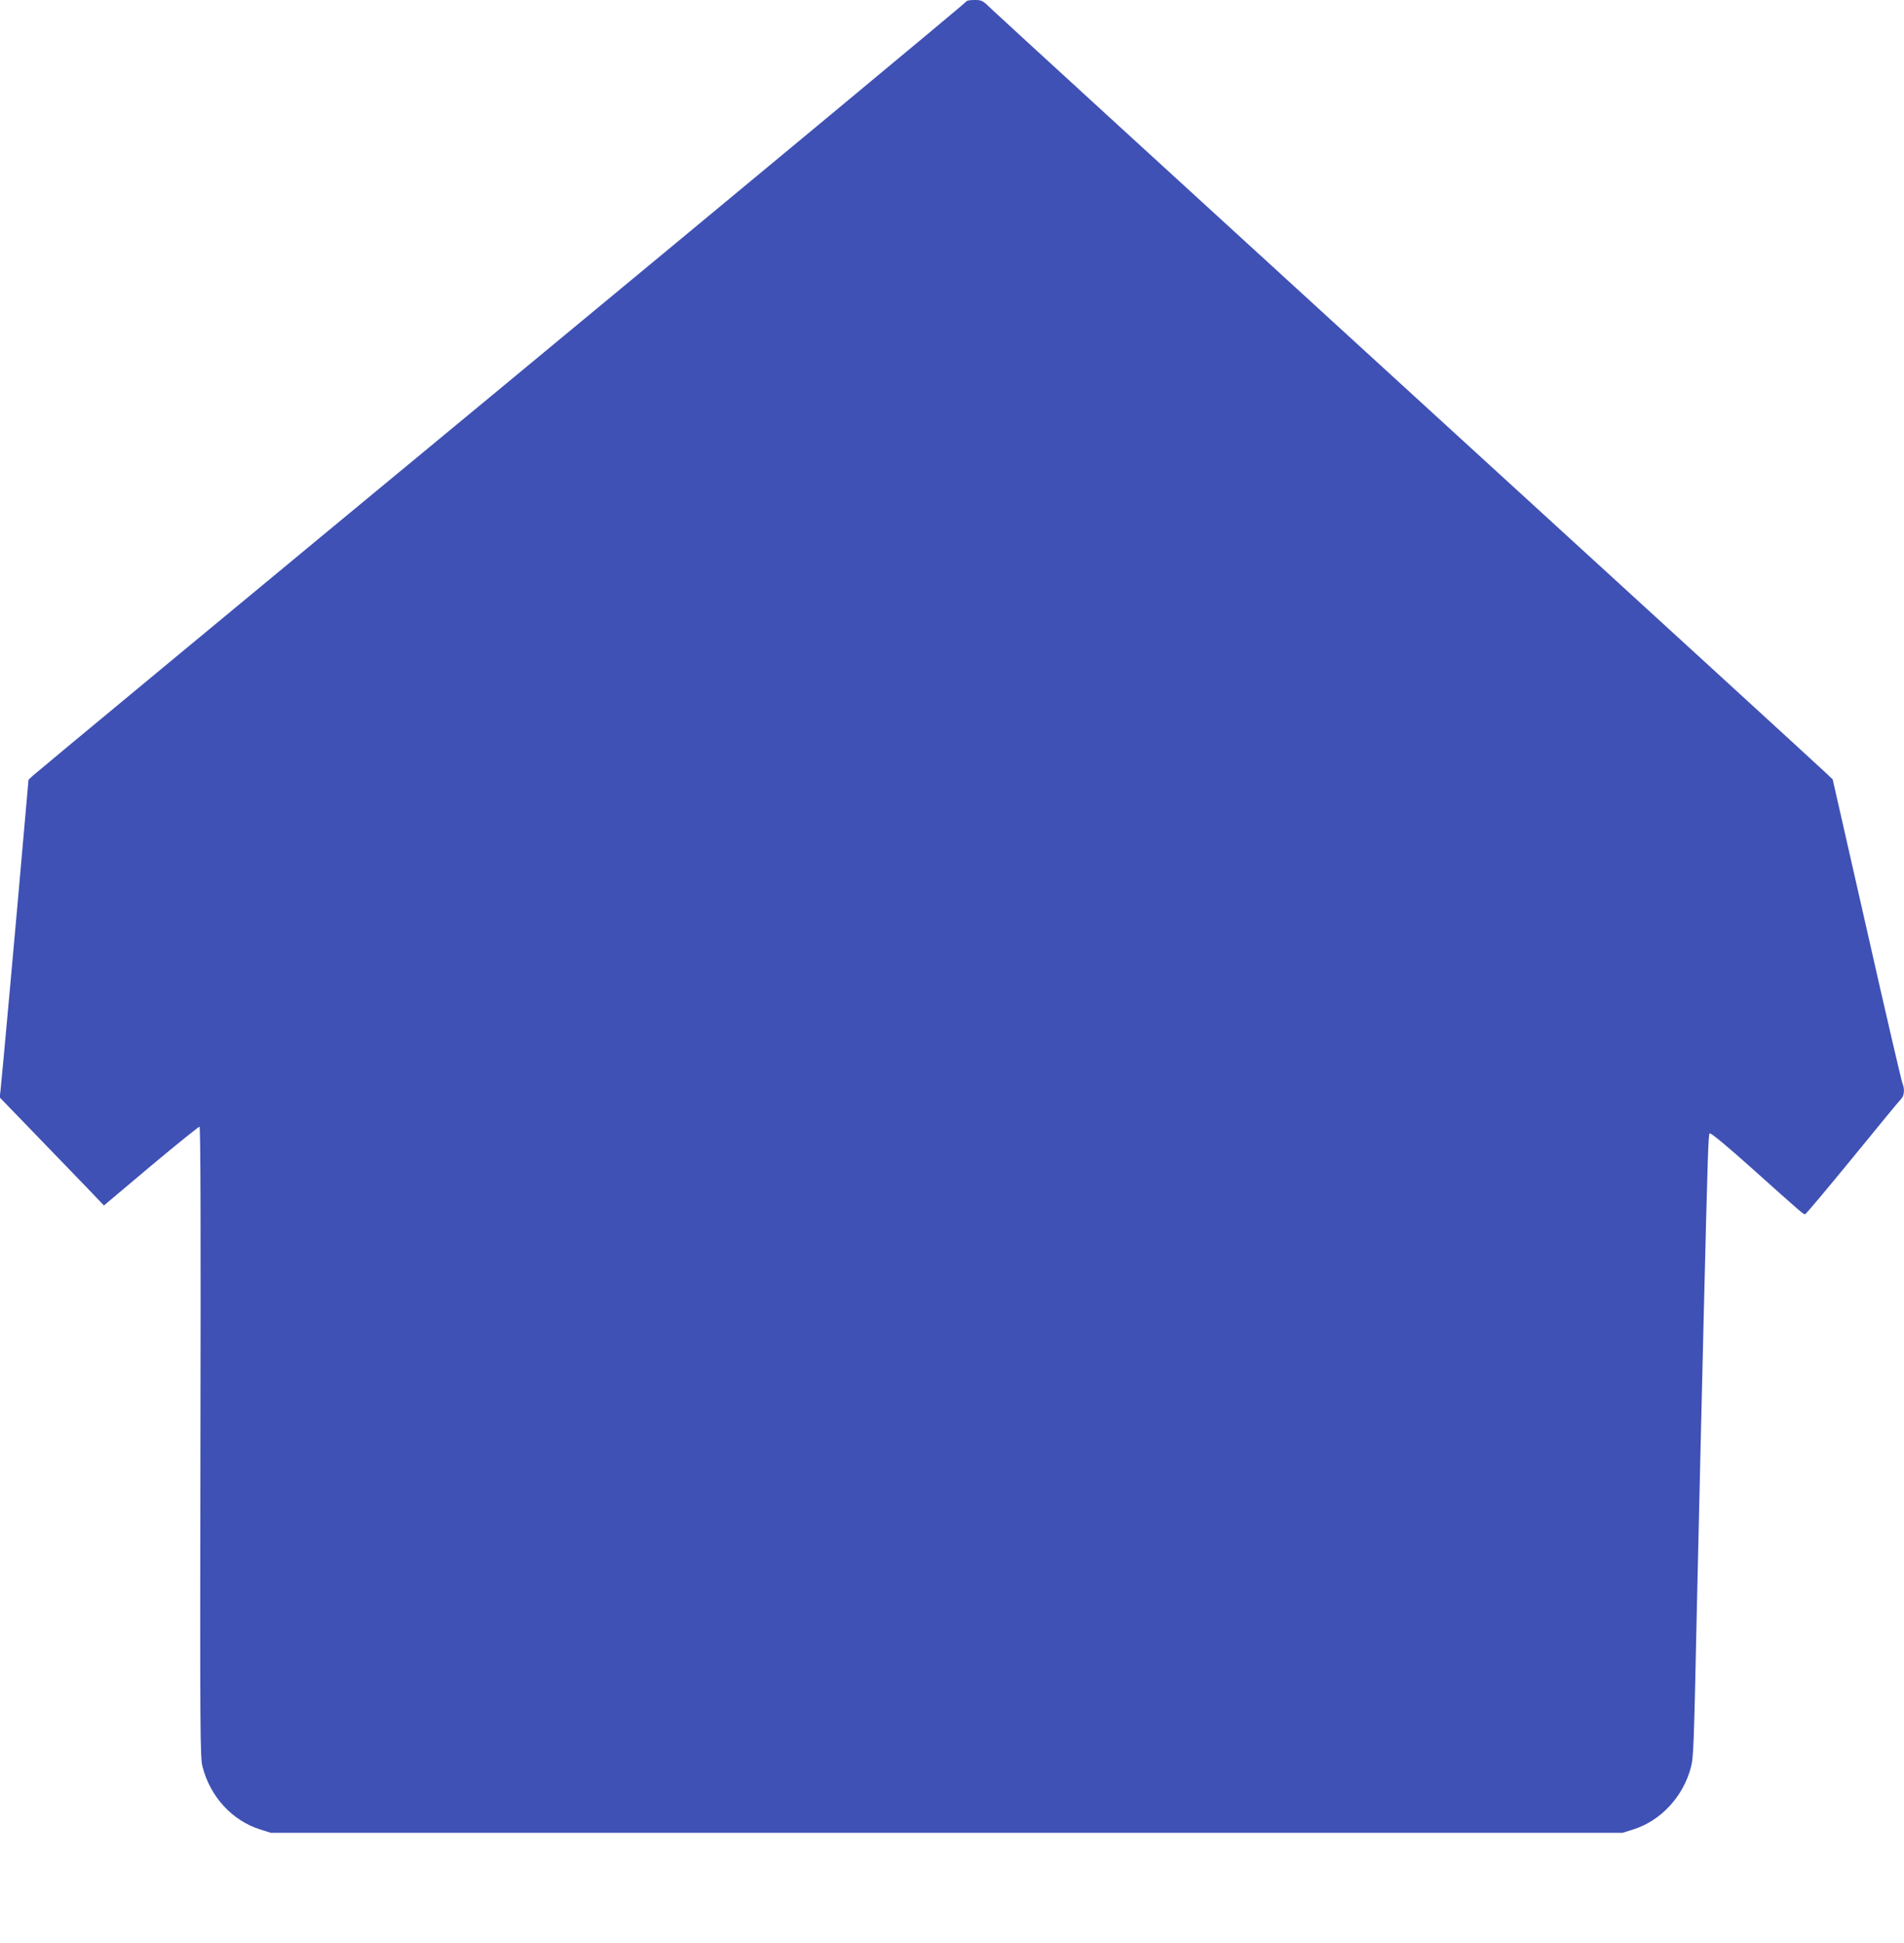
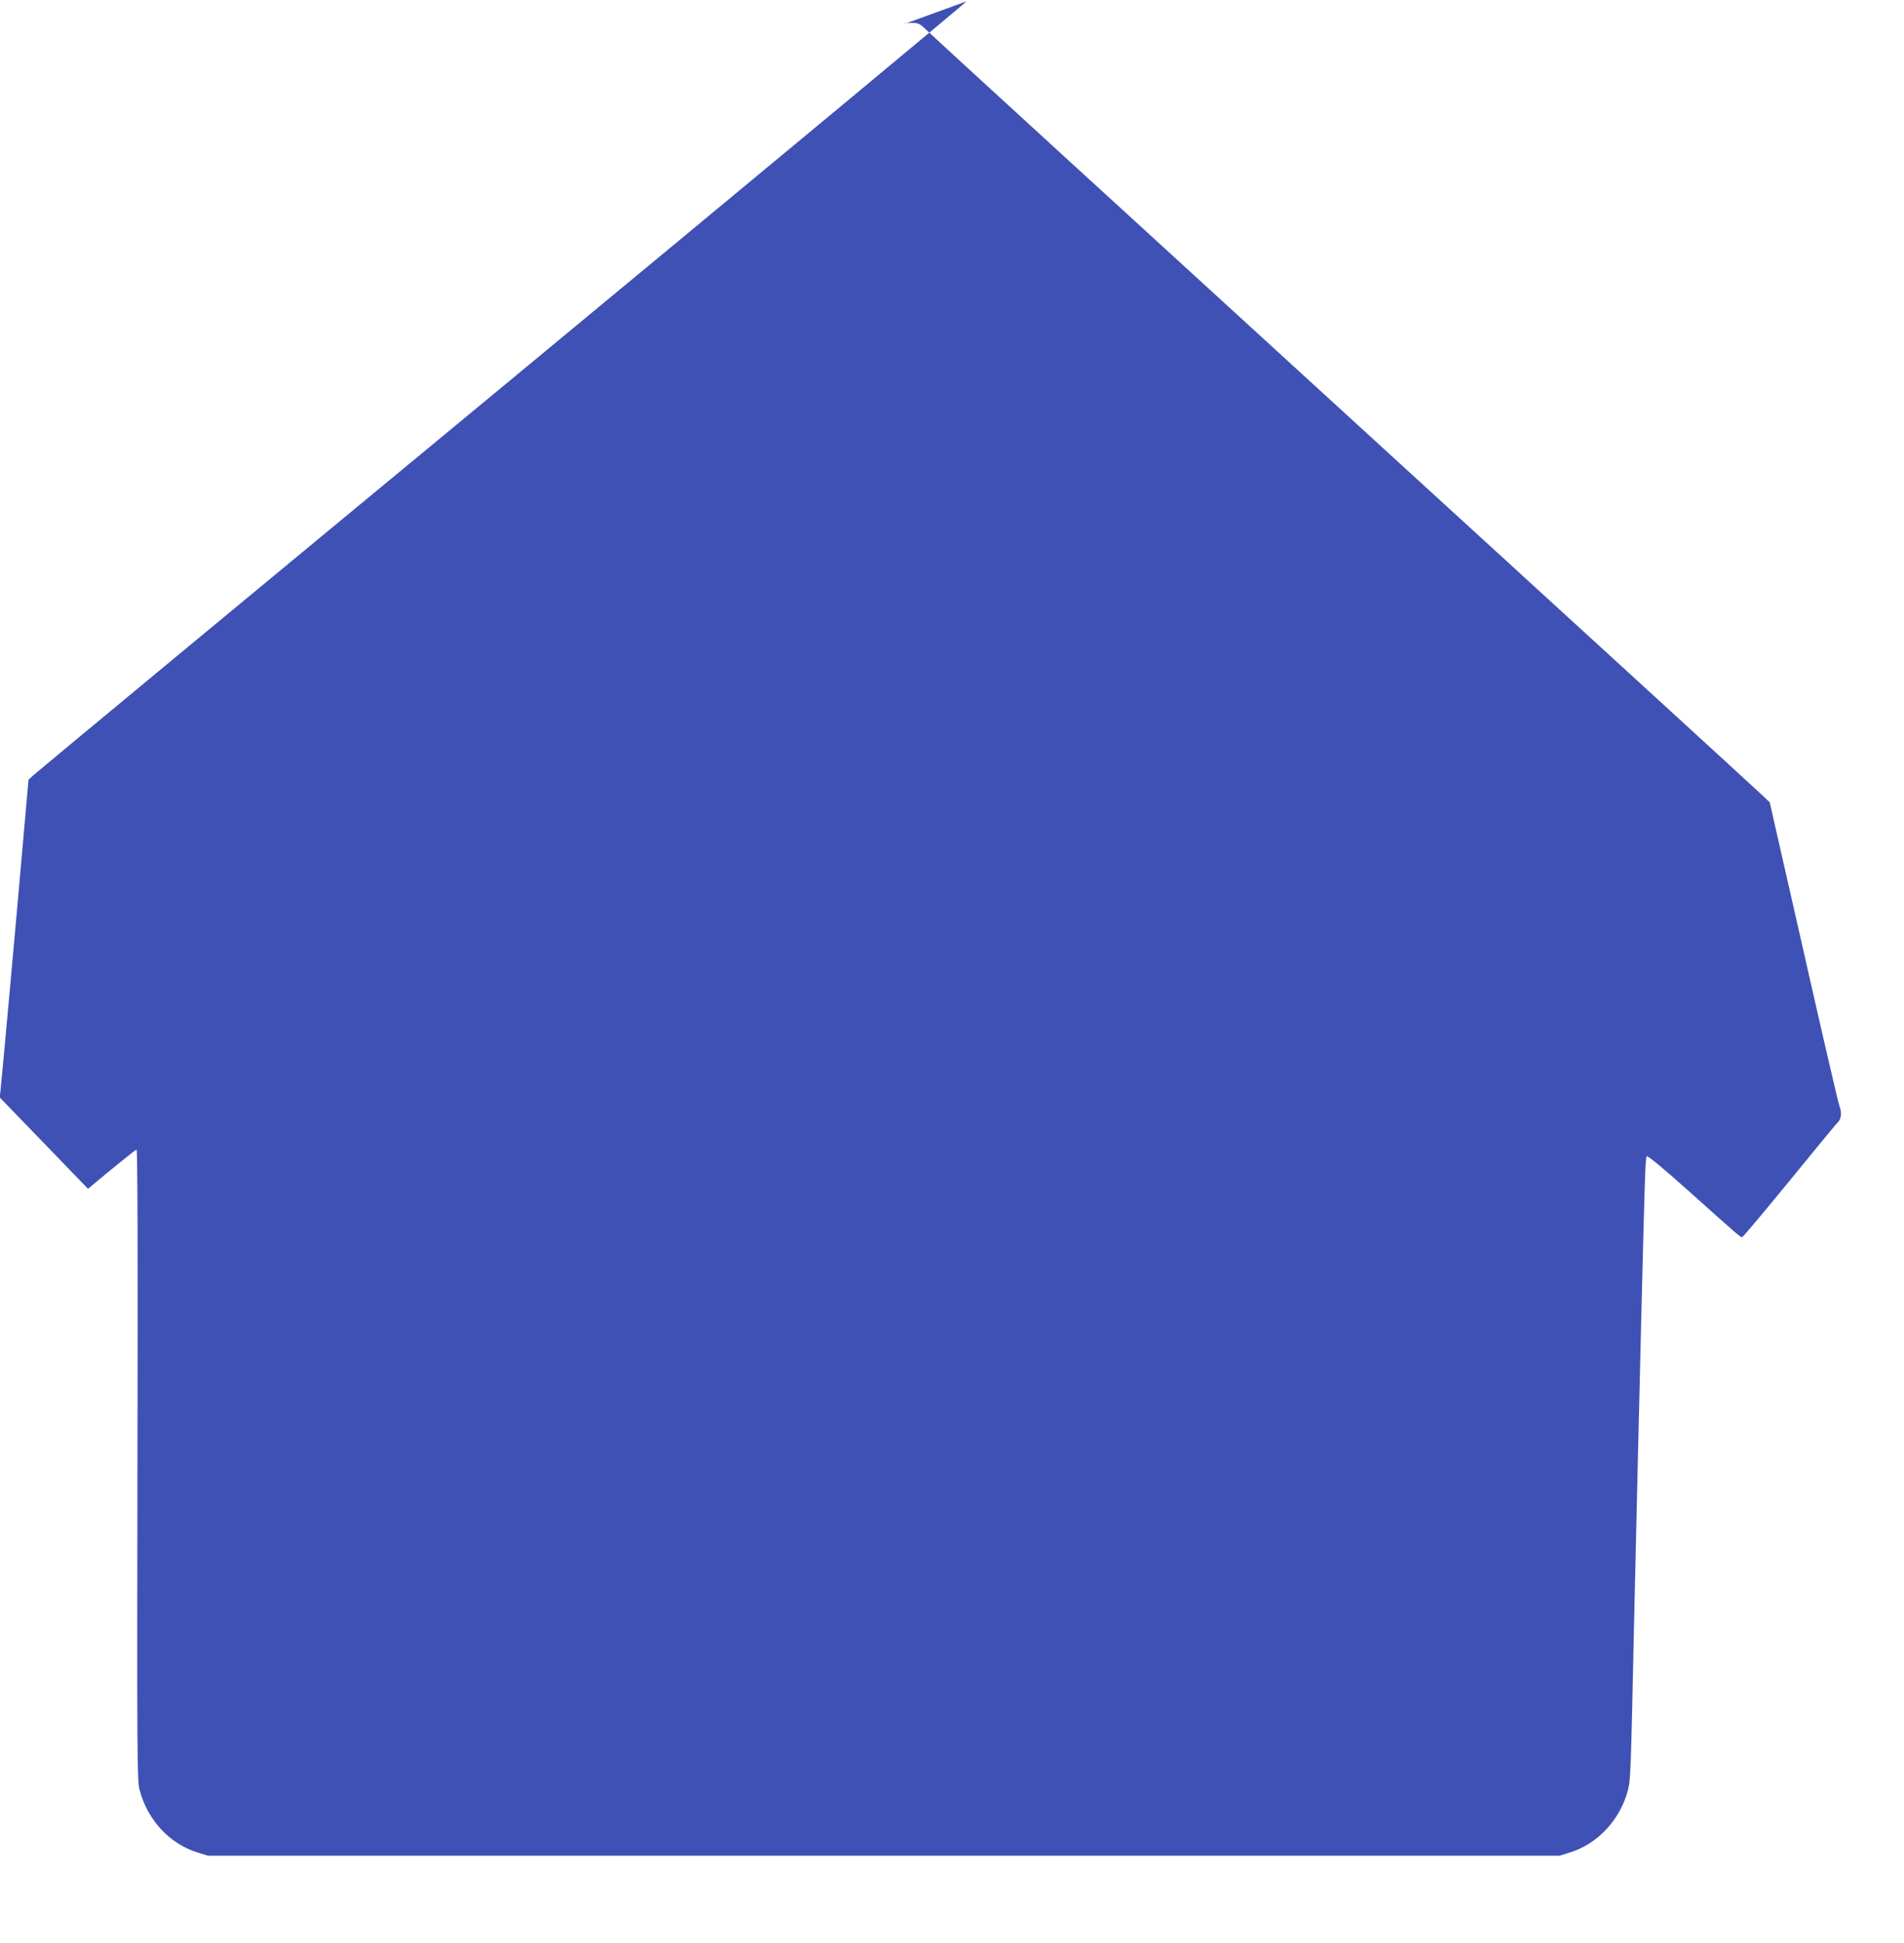
<svg xmlns="http://www.w3.org/2000/svg" version="1.0" width="1255pt" height="1280pt" viewBox="0 0 1255 1280" preserveAspectRatio="xMidYMid meet">
  <g transform="translate(0,1280) scale(0.1,-0.1)" fill="#3f51b5" stroke="none">
-     <path d="M6370 12791 c0 -6 -1378 -1149 -3062 -2542 -1685 -1392 -3076 -2544 -3091 -2559 l-29 -27 -30 -339 c-47 -542 -149 -1665 -155 -1712 l-5 -42 238 -246 c132 -136 286 -296 344 -356 l105 -110 310 261 c171 143 315 259 320 258 7 -3 9 -701 6 -2078 -3 -1929 -2 -2079 14 -2139 51 -198 196 -355 380 -413 l70 -22 4455 0 4455 0 70 22 c182 57 329 216 380 408 18 69 20 128 40 1065 9 371 20 857 25 1080 5 223 15 599 20 835 26 1055 30 1189 39 1198 6 6 105 -75 277 -229 332 -297 340 -304 352 -304 5 0 146 168 313 372 167 205 312 381 322 390 19 20 22 65 7 100 -6 13 -112 468 -235 1013 l-225 990 -43 41 c-23 23 -1255 1150 -2737 2504 -1482 1354 -2724 2491 -2760 2526 -64 62 -67 64 -118 64 -28 0 -52 -4 -52 -9z" />
+     <path d="M6370 12791 c0 -6 -1378 -1149 -3062 -2542 -1685 -1392 -3076 -2544 -3091 -2559 l-29 -27 -30 -339 c-47 -542 -149 -1665 -155 -1712 l-5 -42 238 -246 c132 -136 286 -296 344 -356 c171 143 315 259 320 258 7 -3 9 -701 6 -2078 -3 -1929 -2 -2079 14 -2139 51 -198 196 -355 380 -413 l70 -22 4455 0 4455 0 70 22 c182 57 329 216 380 408 18 69 20 128 40 1065 9 371 20 857 25 1080 5 223 15 599 20 835 26 1055 30 1189 39 1198 6 6 105 -75 277 -229 332 -297 340 -304 352 -304 5 0 146 168 313 372 167 205 312 381 322 390 19 20 22 65 7 100 -6 13 -112 468 -235 1013 l-225 990 -43 41 c-23 23 -1255 1150 -2737 2504 -1482 1354 -2724 2491 -2760 2526 -64 62 -67 64 -118 64 -28 0 -52 -4 -52 -9z" />
  </g>
</svg>